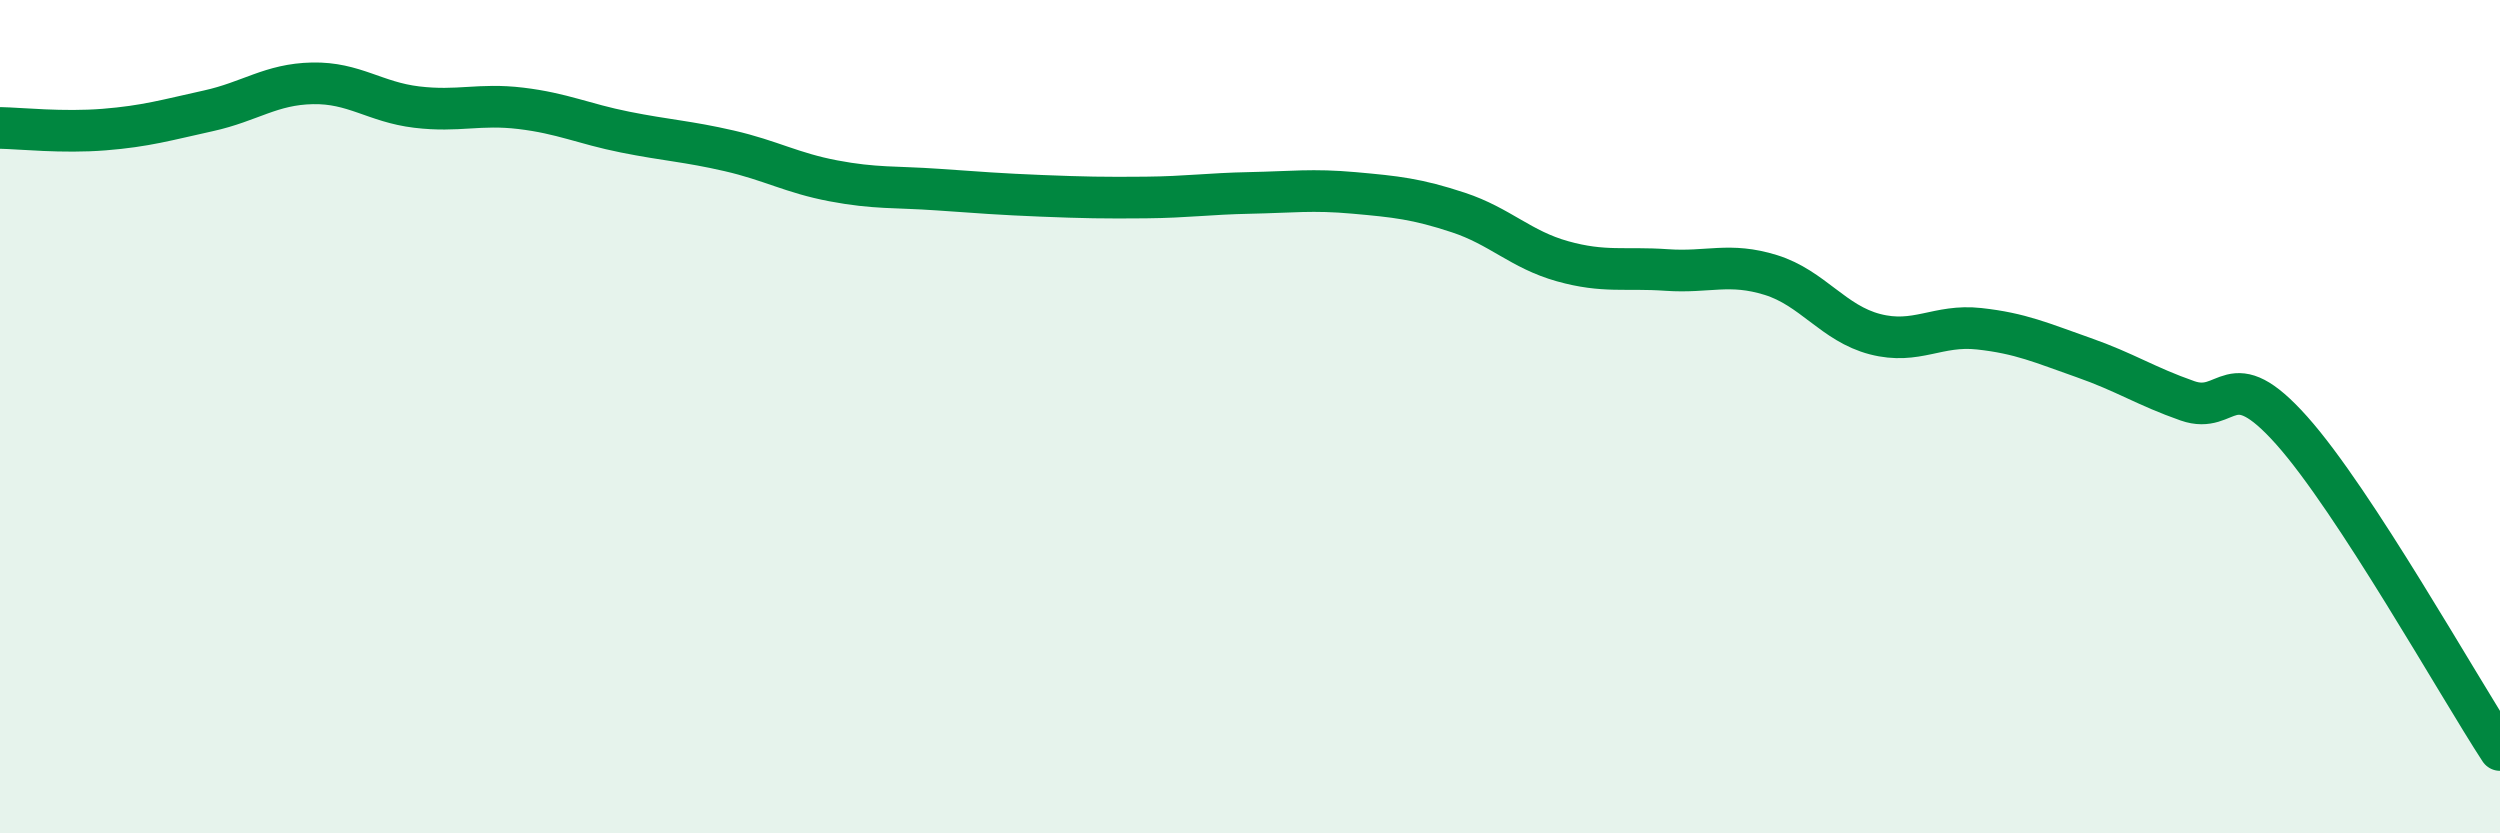
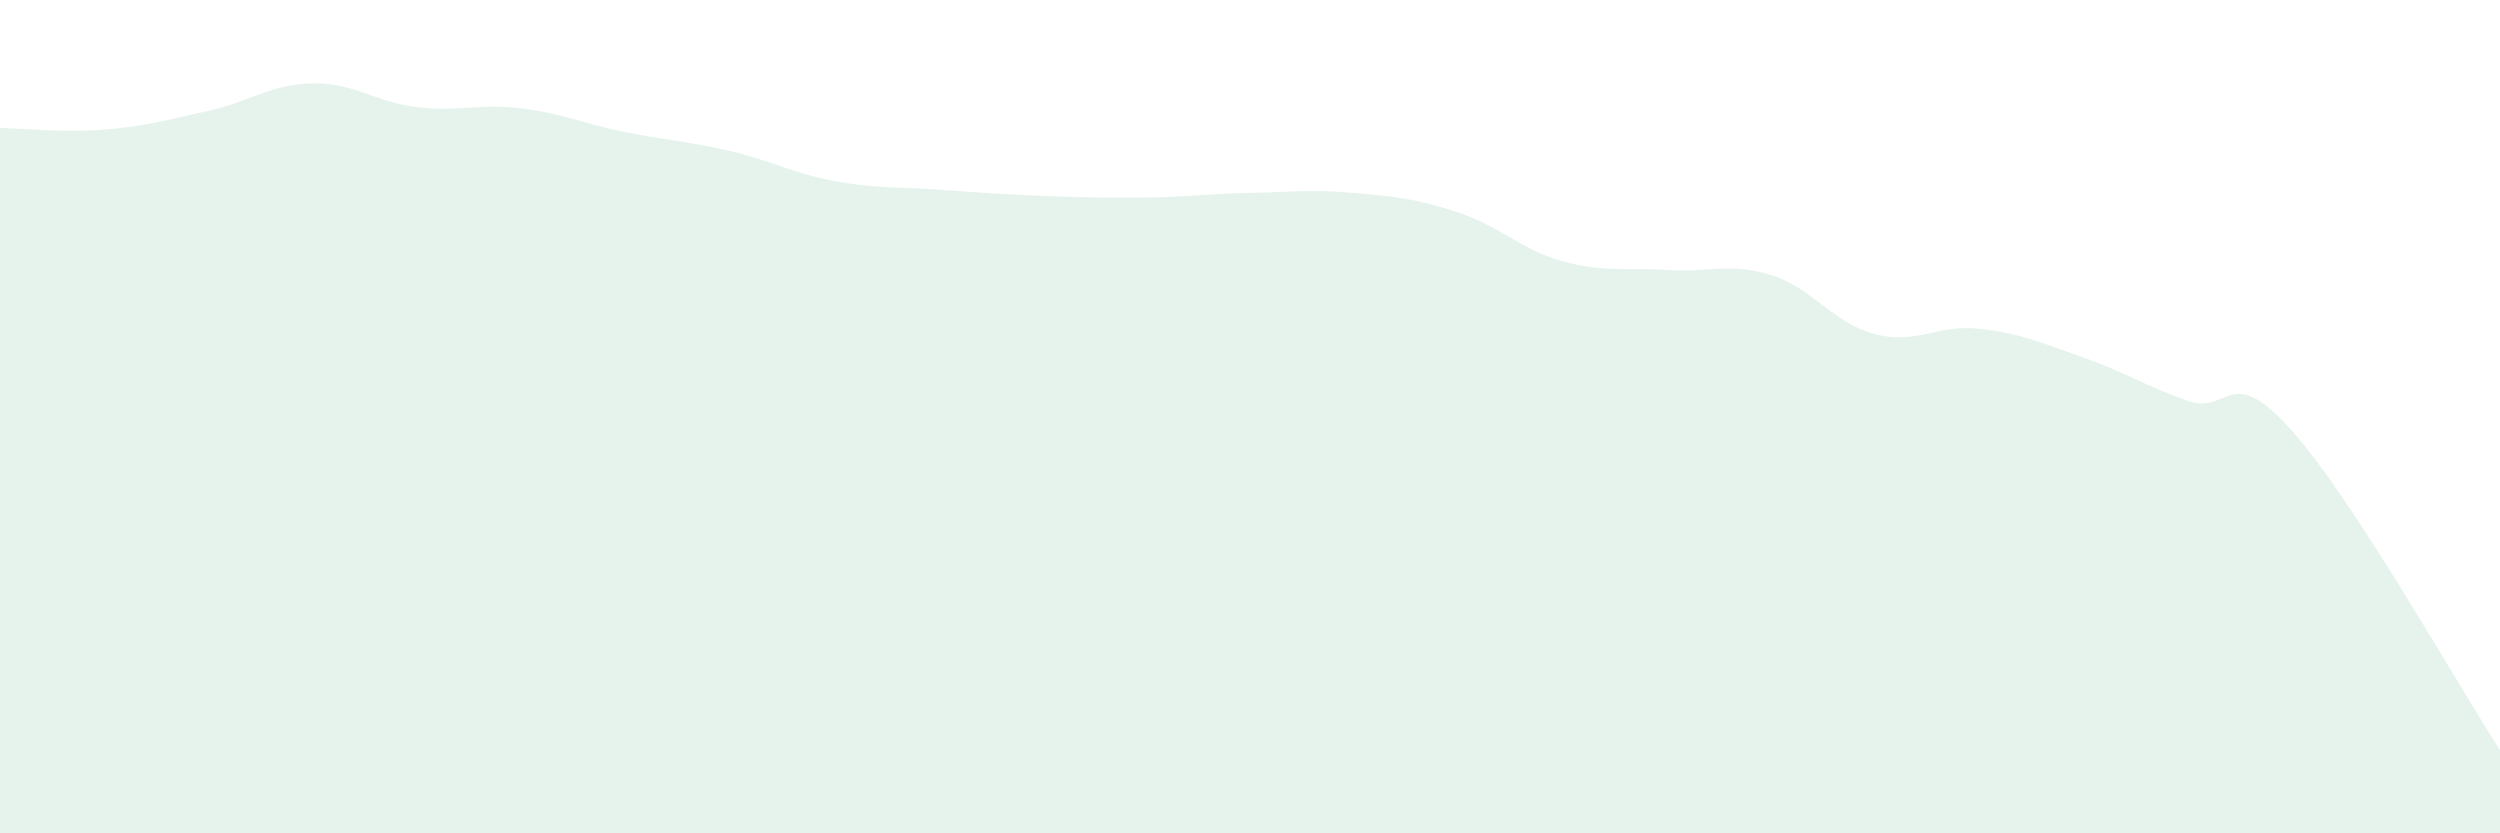
<svg xmlns="http://www.w3.org/2000/svg" width="60" height="20" viewBox="0 0 60 20">
  <path d="M 0,3.07 C 0.5,3.08 1.5,3.19 2.5,3.11 C 3.5,3.03 4,2.88 5,2.66 C 6,2.44 6.5,2.02 7.5,2 C 8.5,1.98 9,2.45 10,2.57 C 11,2.69 11.5,2.48 12.5,2.6 C 13.5,2.72 14,2.97 15,3.17 C 16,3.37 16.5,3.39 17.5,3.62 C 18.5,3.85 19,4.15 20,4.34 C 21,4.53 21.5,4.48 22.5,4.55 C 23.5,4.62 24,4.66 25,4.7 C 26,4.74 26.5,4.75 27.5,4.74 C 28.5,4.73 29,4.65 30,4.63 C 31,4.61 31.5,4.54 32.5,4.63 C 33.5,4.72 34,4.77 35,5.1 C 36,5.43 36.5,5.99 37.5,6.27 C 38.5,6.55 39,6.41 40,6.48 C 41,6.55 41.5,6.29 42.5,6.6 C 43.5,6.91 44,7.76 45,8.02 C 46,8.28 46.5,7.78 47.5,7.89 C 48.5,8 49,8.23 50,8.58 C 51,8.93 51.5,9.27 52.5,9.62 C 53.5,9.97 53.5,8.65 55,10.33 C 56.5,12.01 59,16.47 60,18L60 20L0 20Z" fill="#008740" opacity="0.1" stroke-linecap="round" stroke-linejoin="round" />
-   <path d="M 0,3.07 C 0.5,3.08 1.5,3.19 2.5,3.11 C 3.5,3.03 4,2.88 5,2.66 C 6,2.44 6.5,2.02 7.5,2 C 8.5,1.98 9,2.45 10,2.57 C 11,2.69 11.5,2.48 12.5,2.6 C 13.5,2.72 14,2.97 15,3.17 C 16,3.37 16.5,3.39 17.5,3.62 C 18.5,3.85 19,4.15 20,4.34 C 21,4.53 21.5,4.48 22.5,4.55 C 23.5,4.62 24,4.66 25,4.7 C 26,4.74 26.5,4.75 27.5,4.74 C 28.5,4.73 29,4.65 30,4.63 C 31,4.61 31.5,4.54 32.5,4.63 C 33.5,4.72 34,4.77 35,5.1 C 36,5.43 36.5,5.99 37.5,6.27 C 38.5,6.55 39,6.41 40,6.48 C 41,6.55 41.5,6.29 42.5,6.6 C 43.5,6.91 44,7.76 45,8.02 C 46,8.28 46.5,7.78 47.5,7.89 C 48.5,8 49,8.23 50,8.58 C 51,8.93 51.5,9.27 52.5,9.62 C 53.5,9.97 53.5,8.65 55,10.33 C 56.5,12.01 59,16.47 60,18" stroke="#008740" stroke-width="1" fill="none" stroke-linecap="round" stroke-linejoin="round" />
</svg>